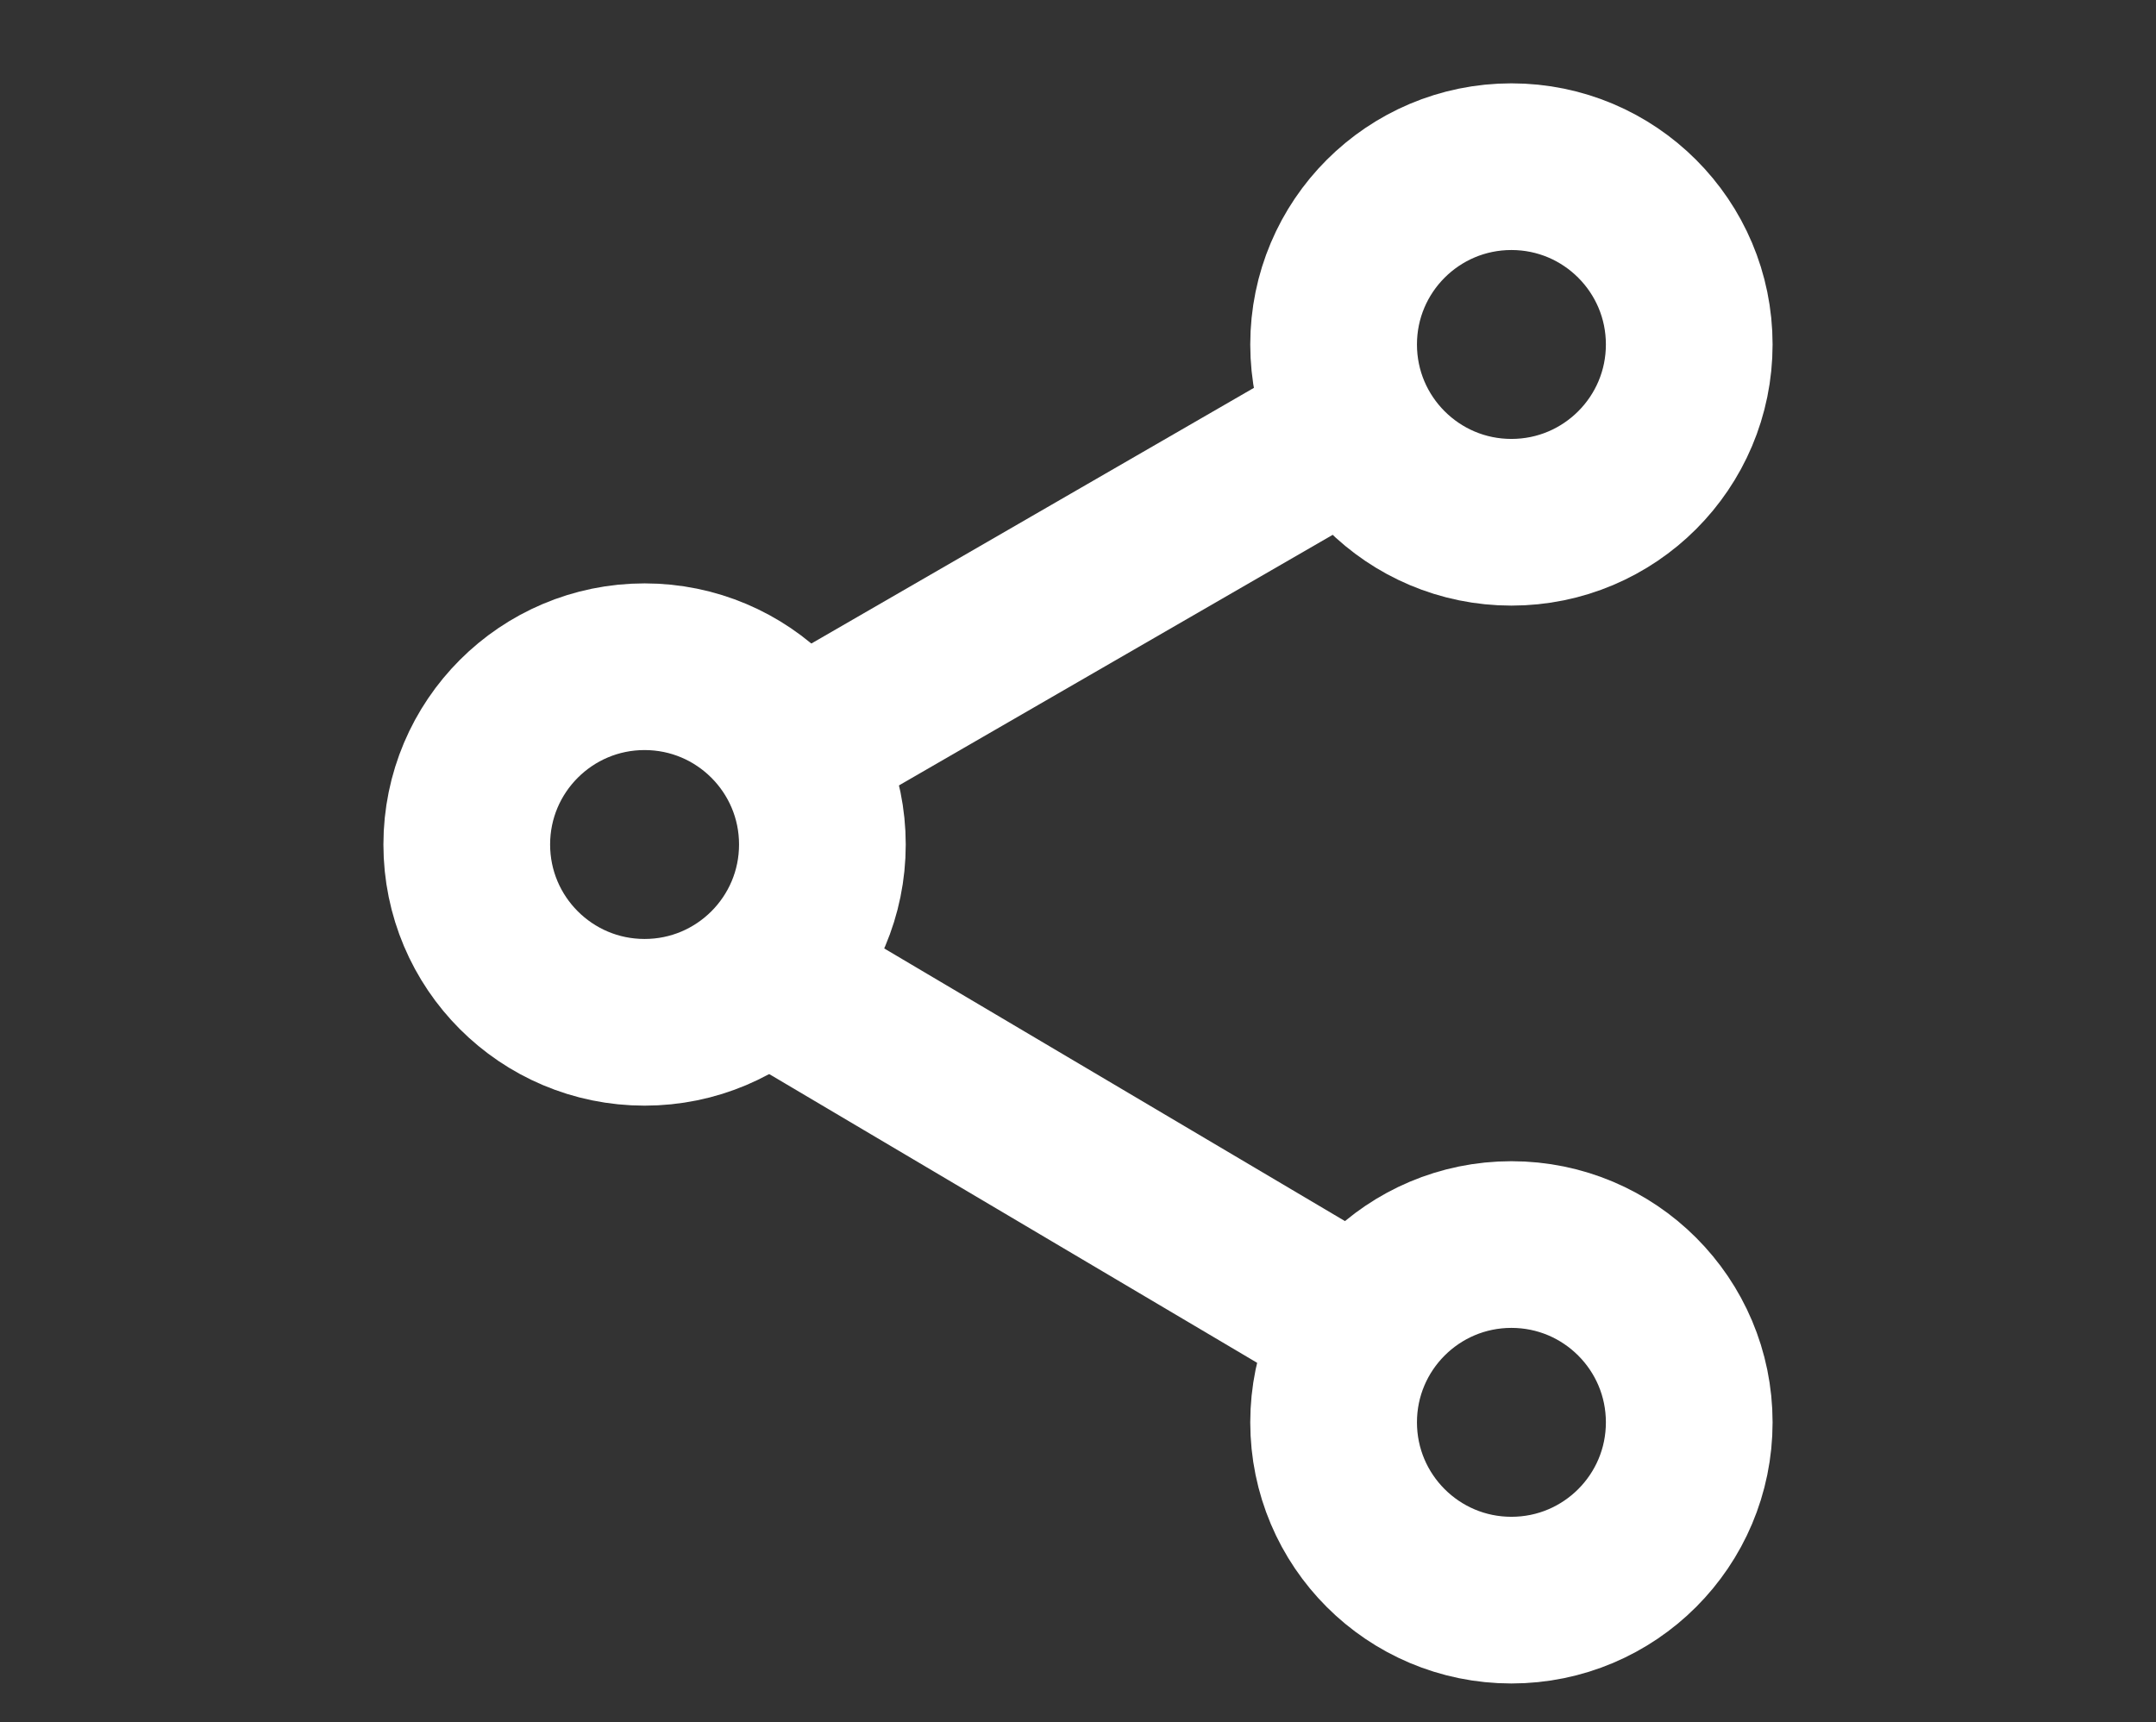
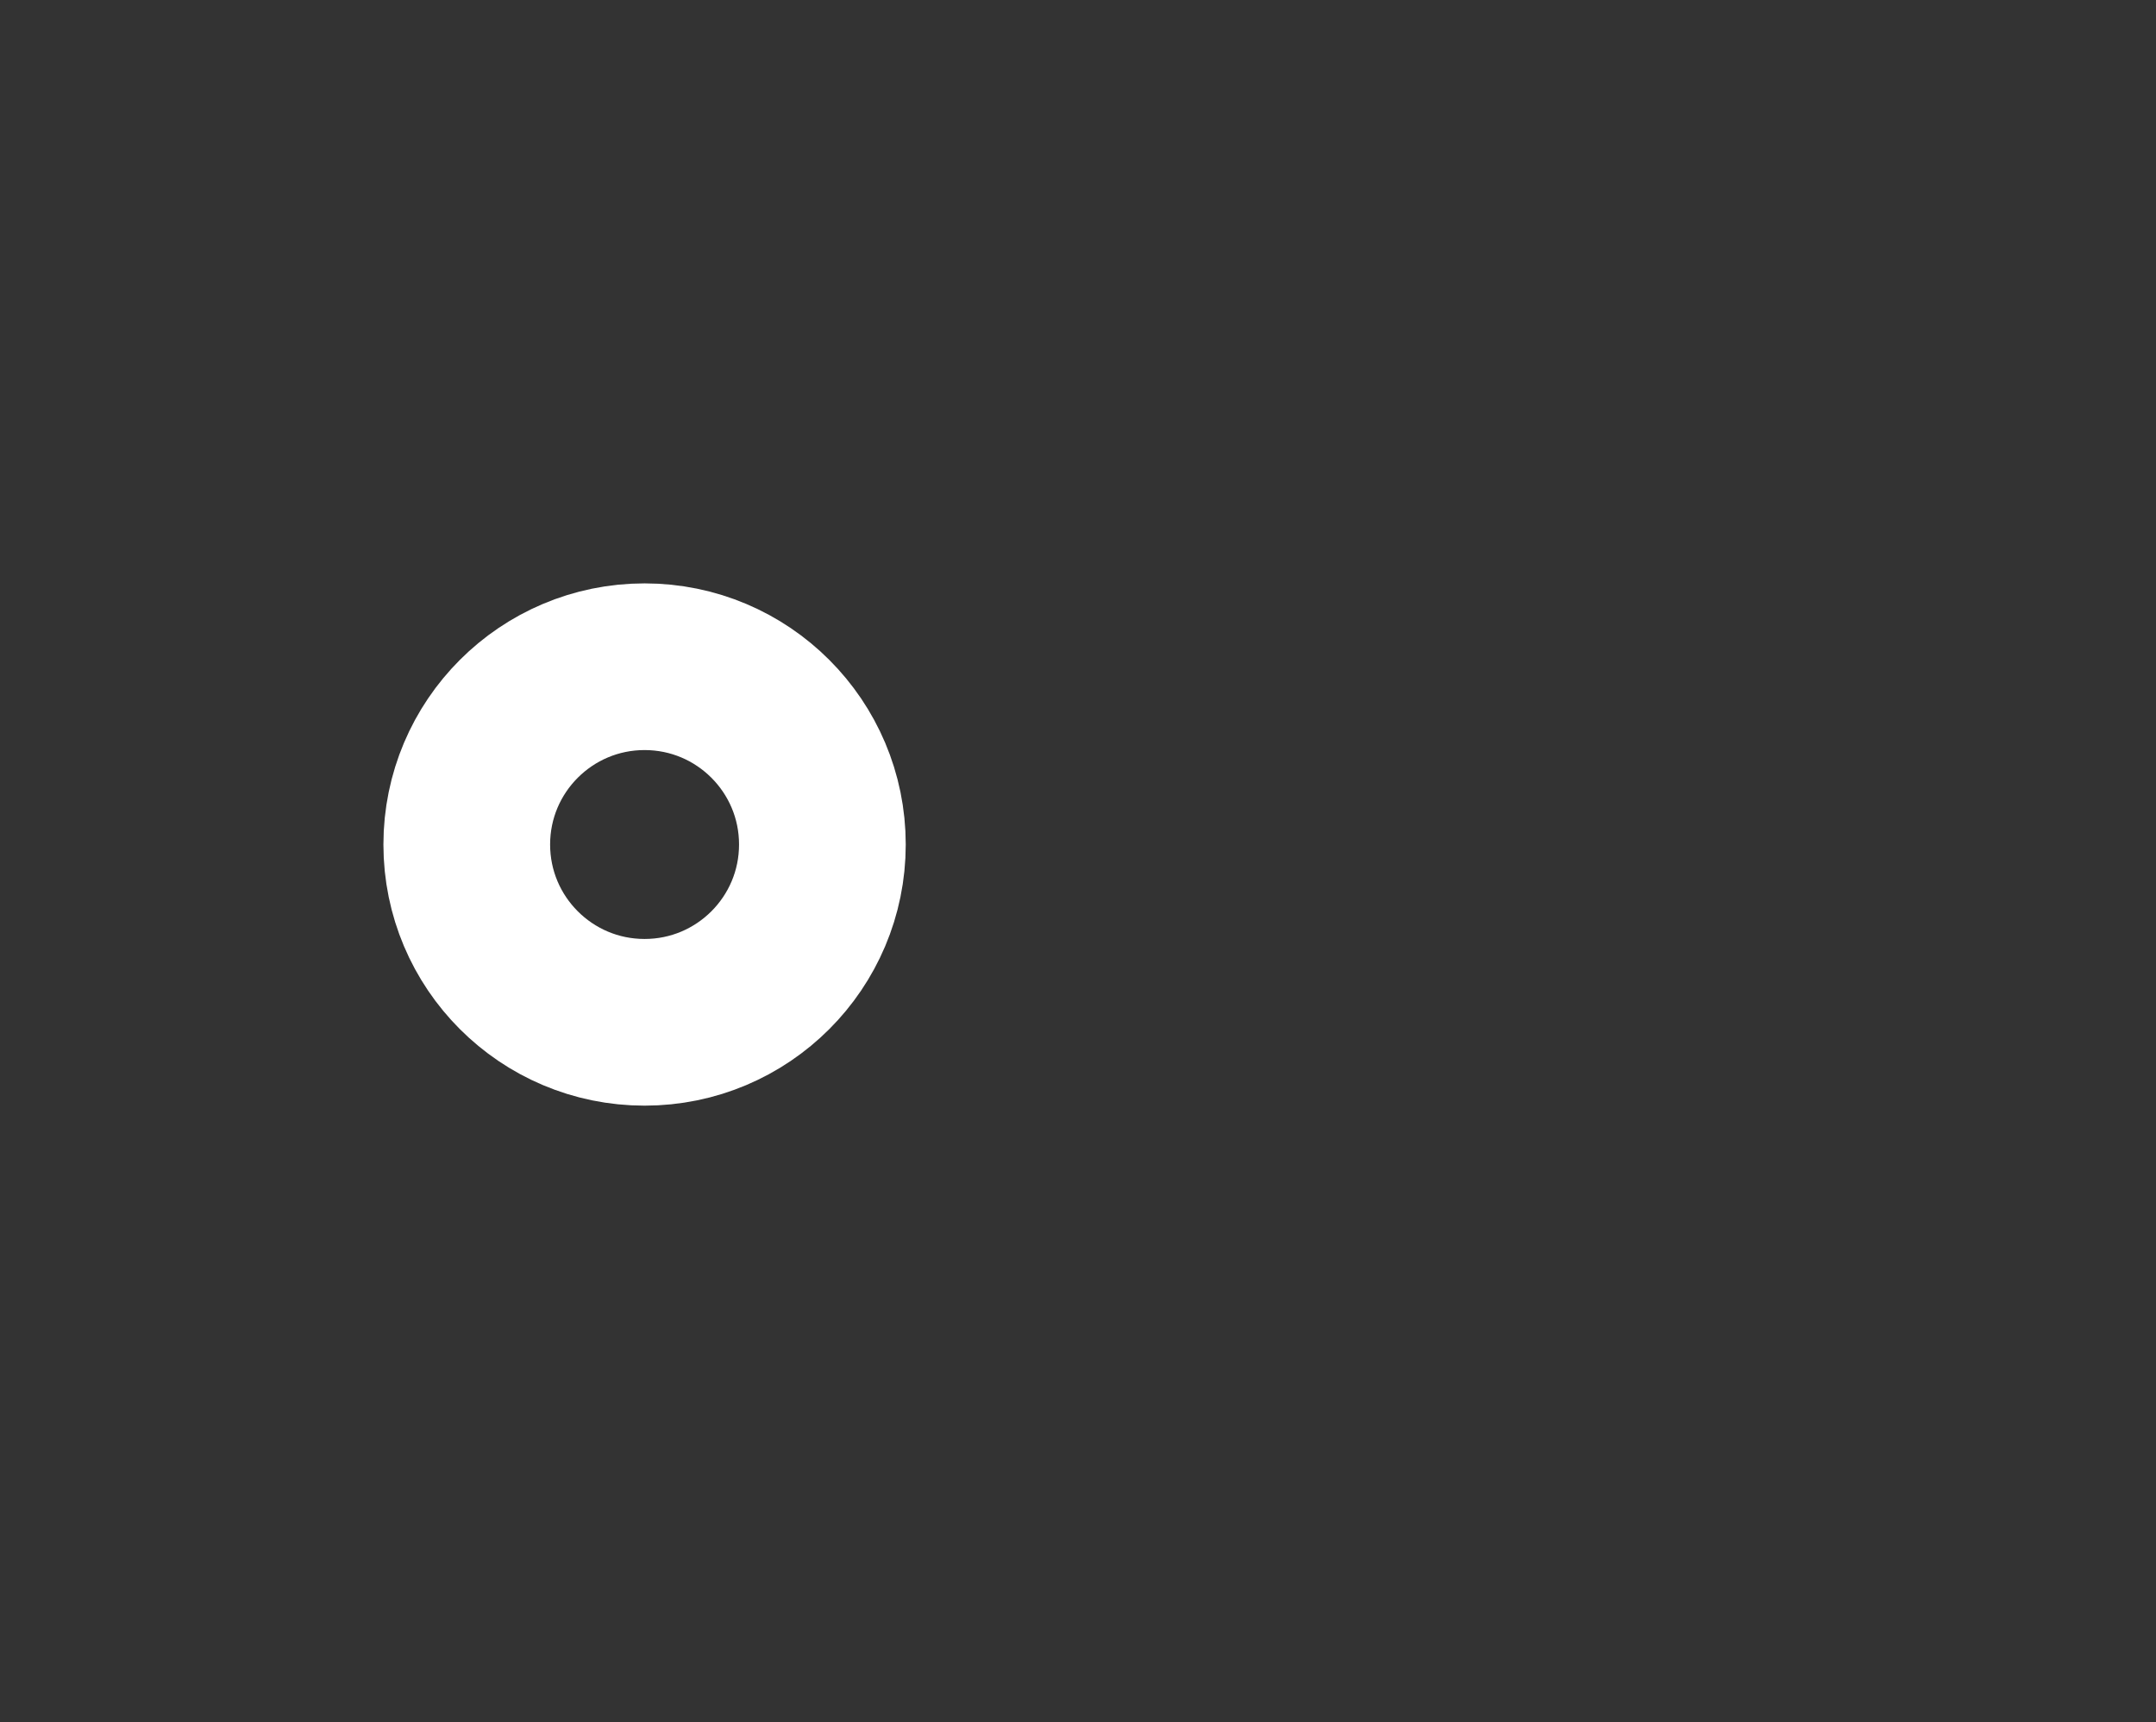
<svg xmlns="http://www.w3.org/2000/svg" version="1.1" id="Capa_1" x="0px" y="0px" viewBox="0 0 19.4 15.5" style="enable-background:new 0 0 19.4 15.5;" xml:space="preserve">
  <rect x="0" y="0" width="19.4" height="15.5" fill="#333333" stroke="none" />
  <style type="text/css">
	.st0{fill:none;stroke:#FFFFFF;stroke-width:1.5;}
	.st1{fill:none;stroke:#FFFFFF;stroke-width:1.5;stroke-linecap:round;stroke-linejoin:round;}
</style>
-   <circle class="st0" cx="13.6" cy="3.1" r="1.6" />
  <circle class="st0" cx="5.8" cy="7.6" r="1.6" />
-   <path class="st1" d="M11.9,4L7.4,6.6" />
-   <path class="st1" d="M7.1,8.9l4.9,2.9" />
-   <circle class="st0" cx="13.6" cy="12.8" r="1.6" />
</svg>